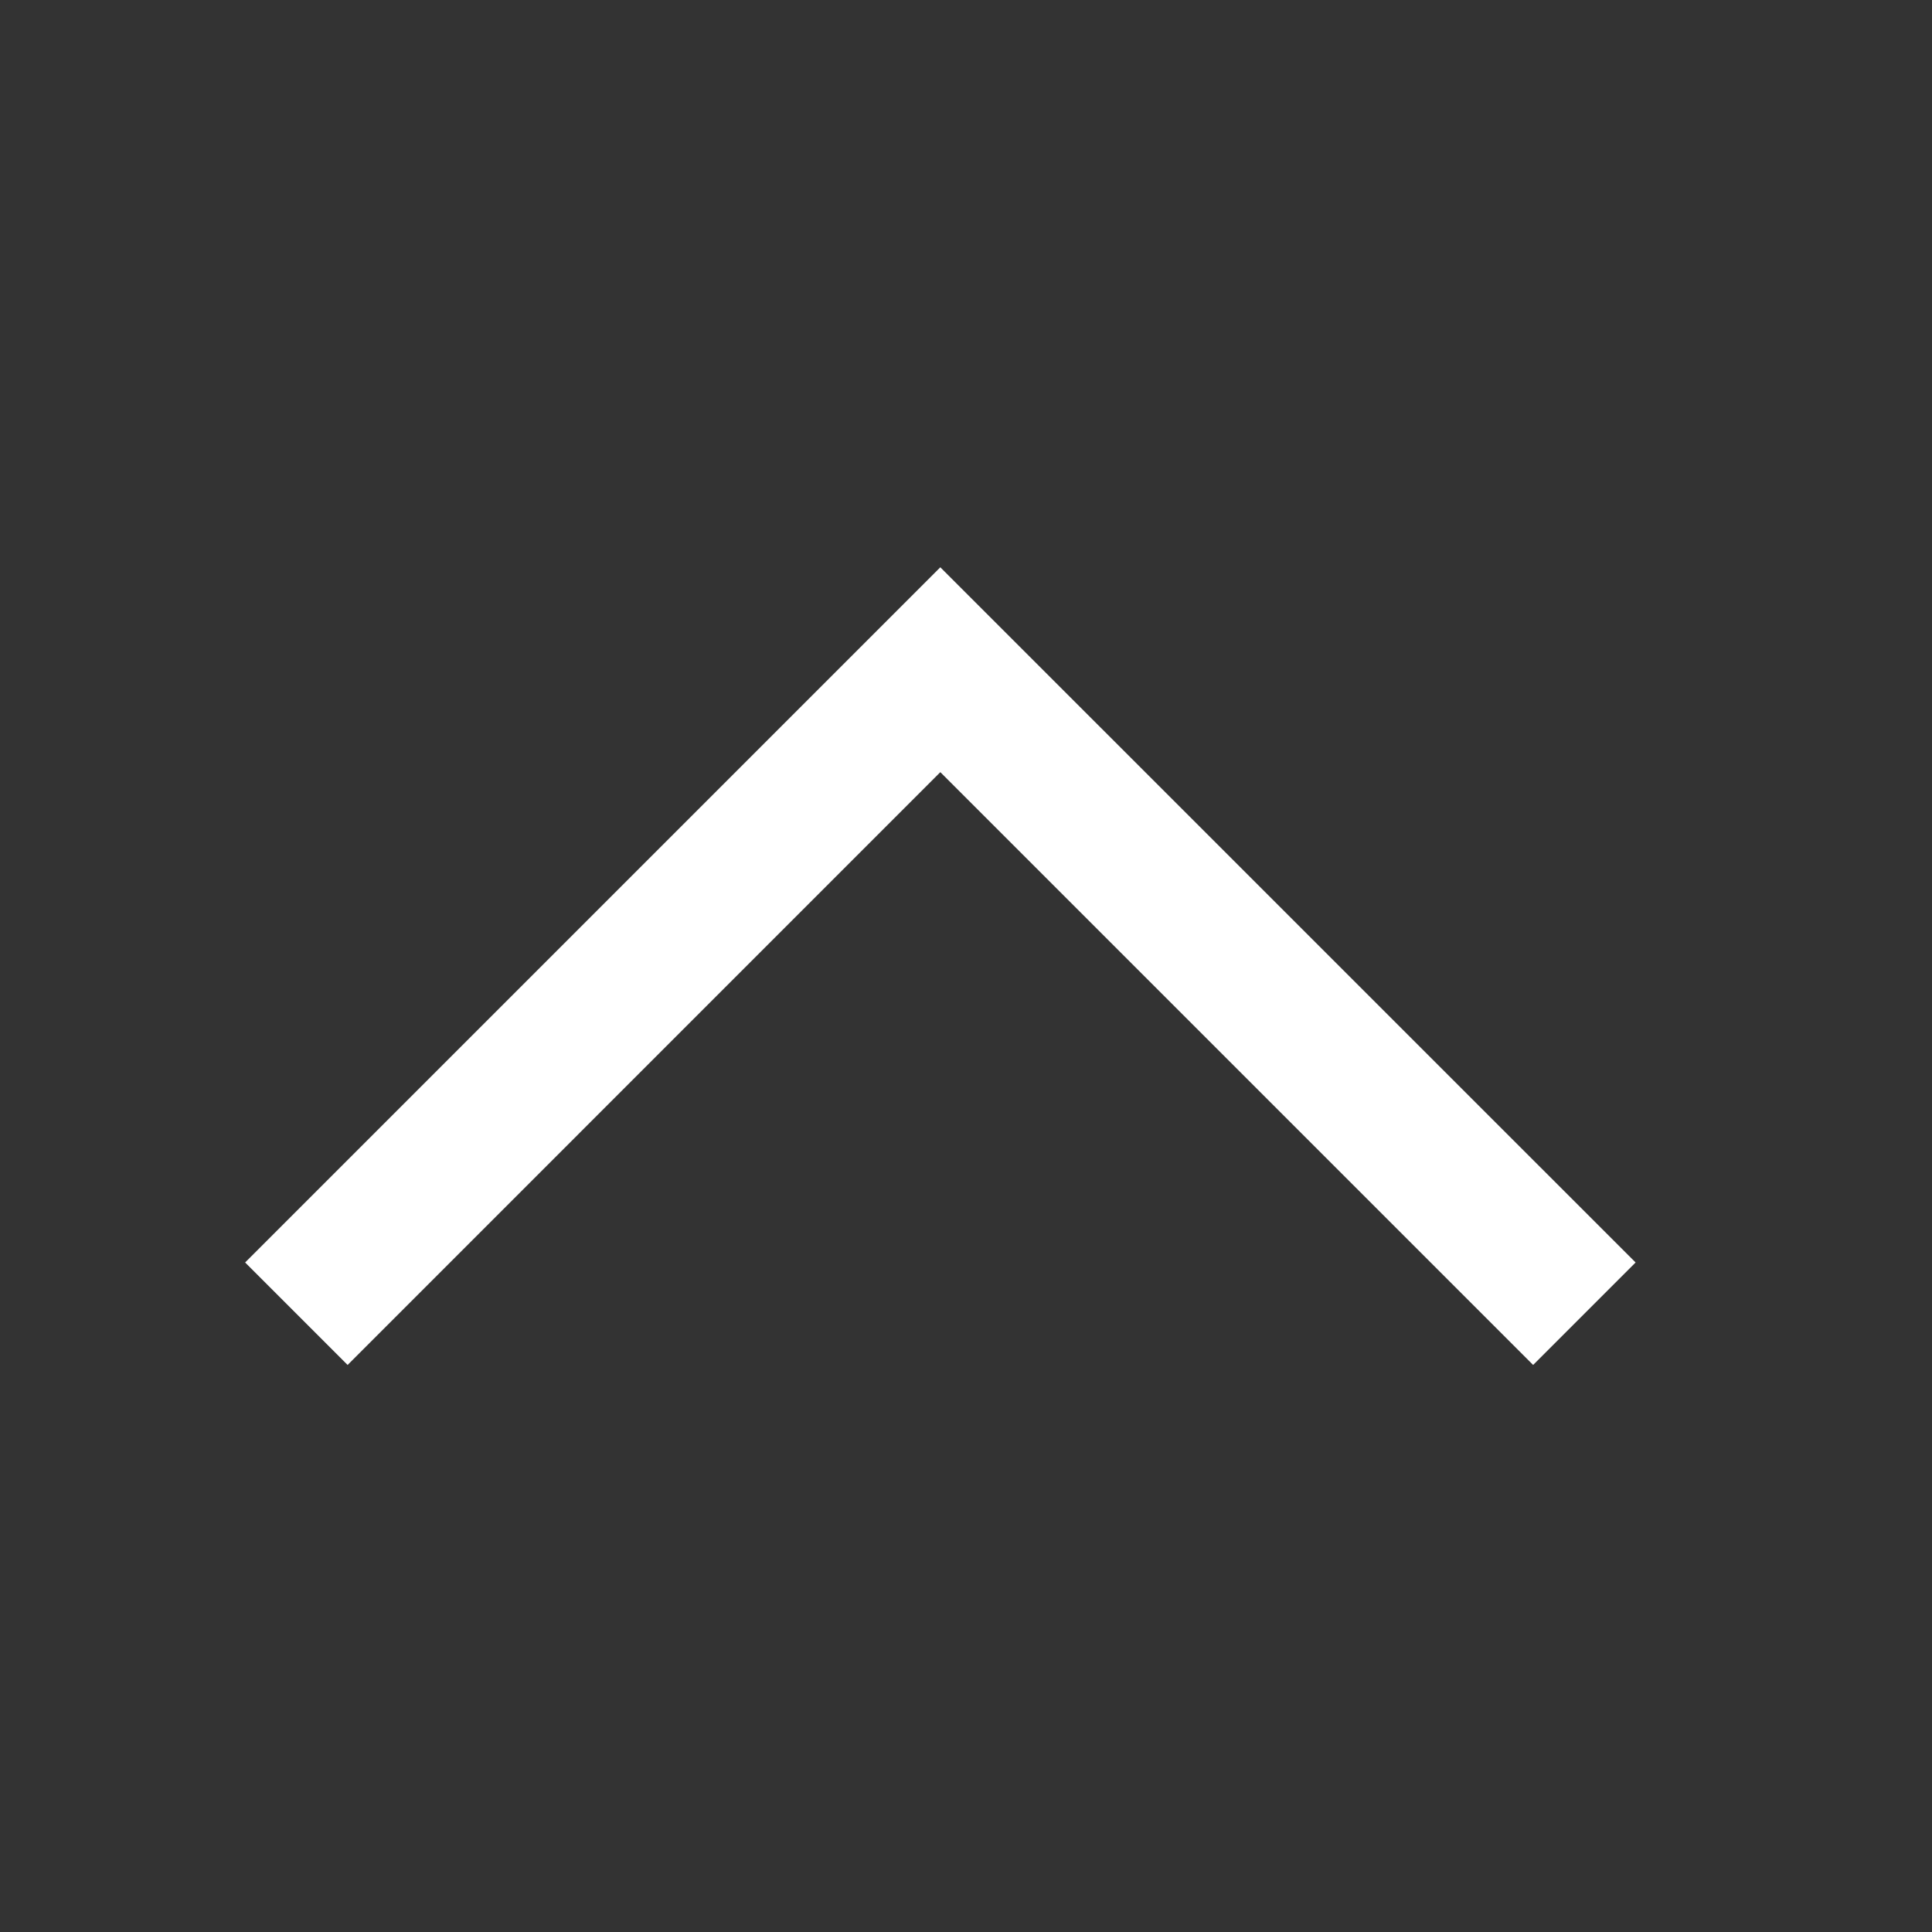
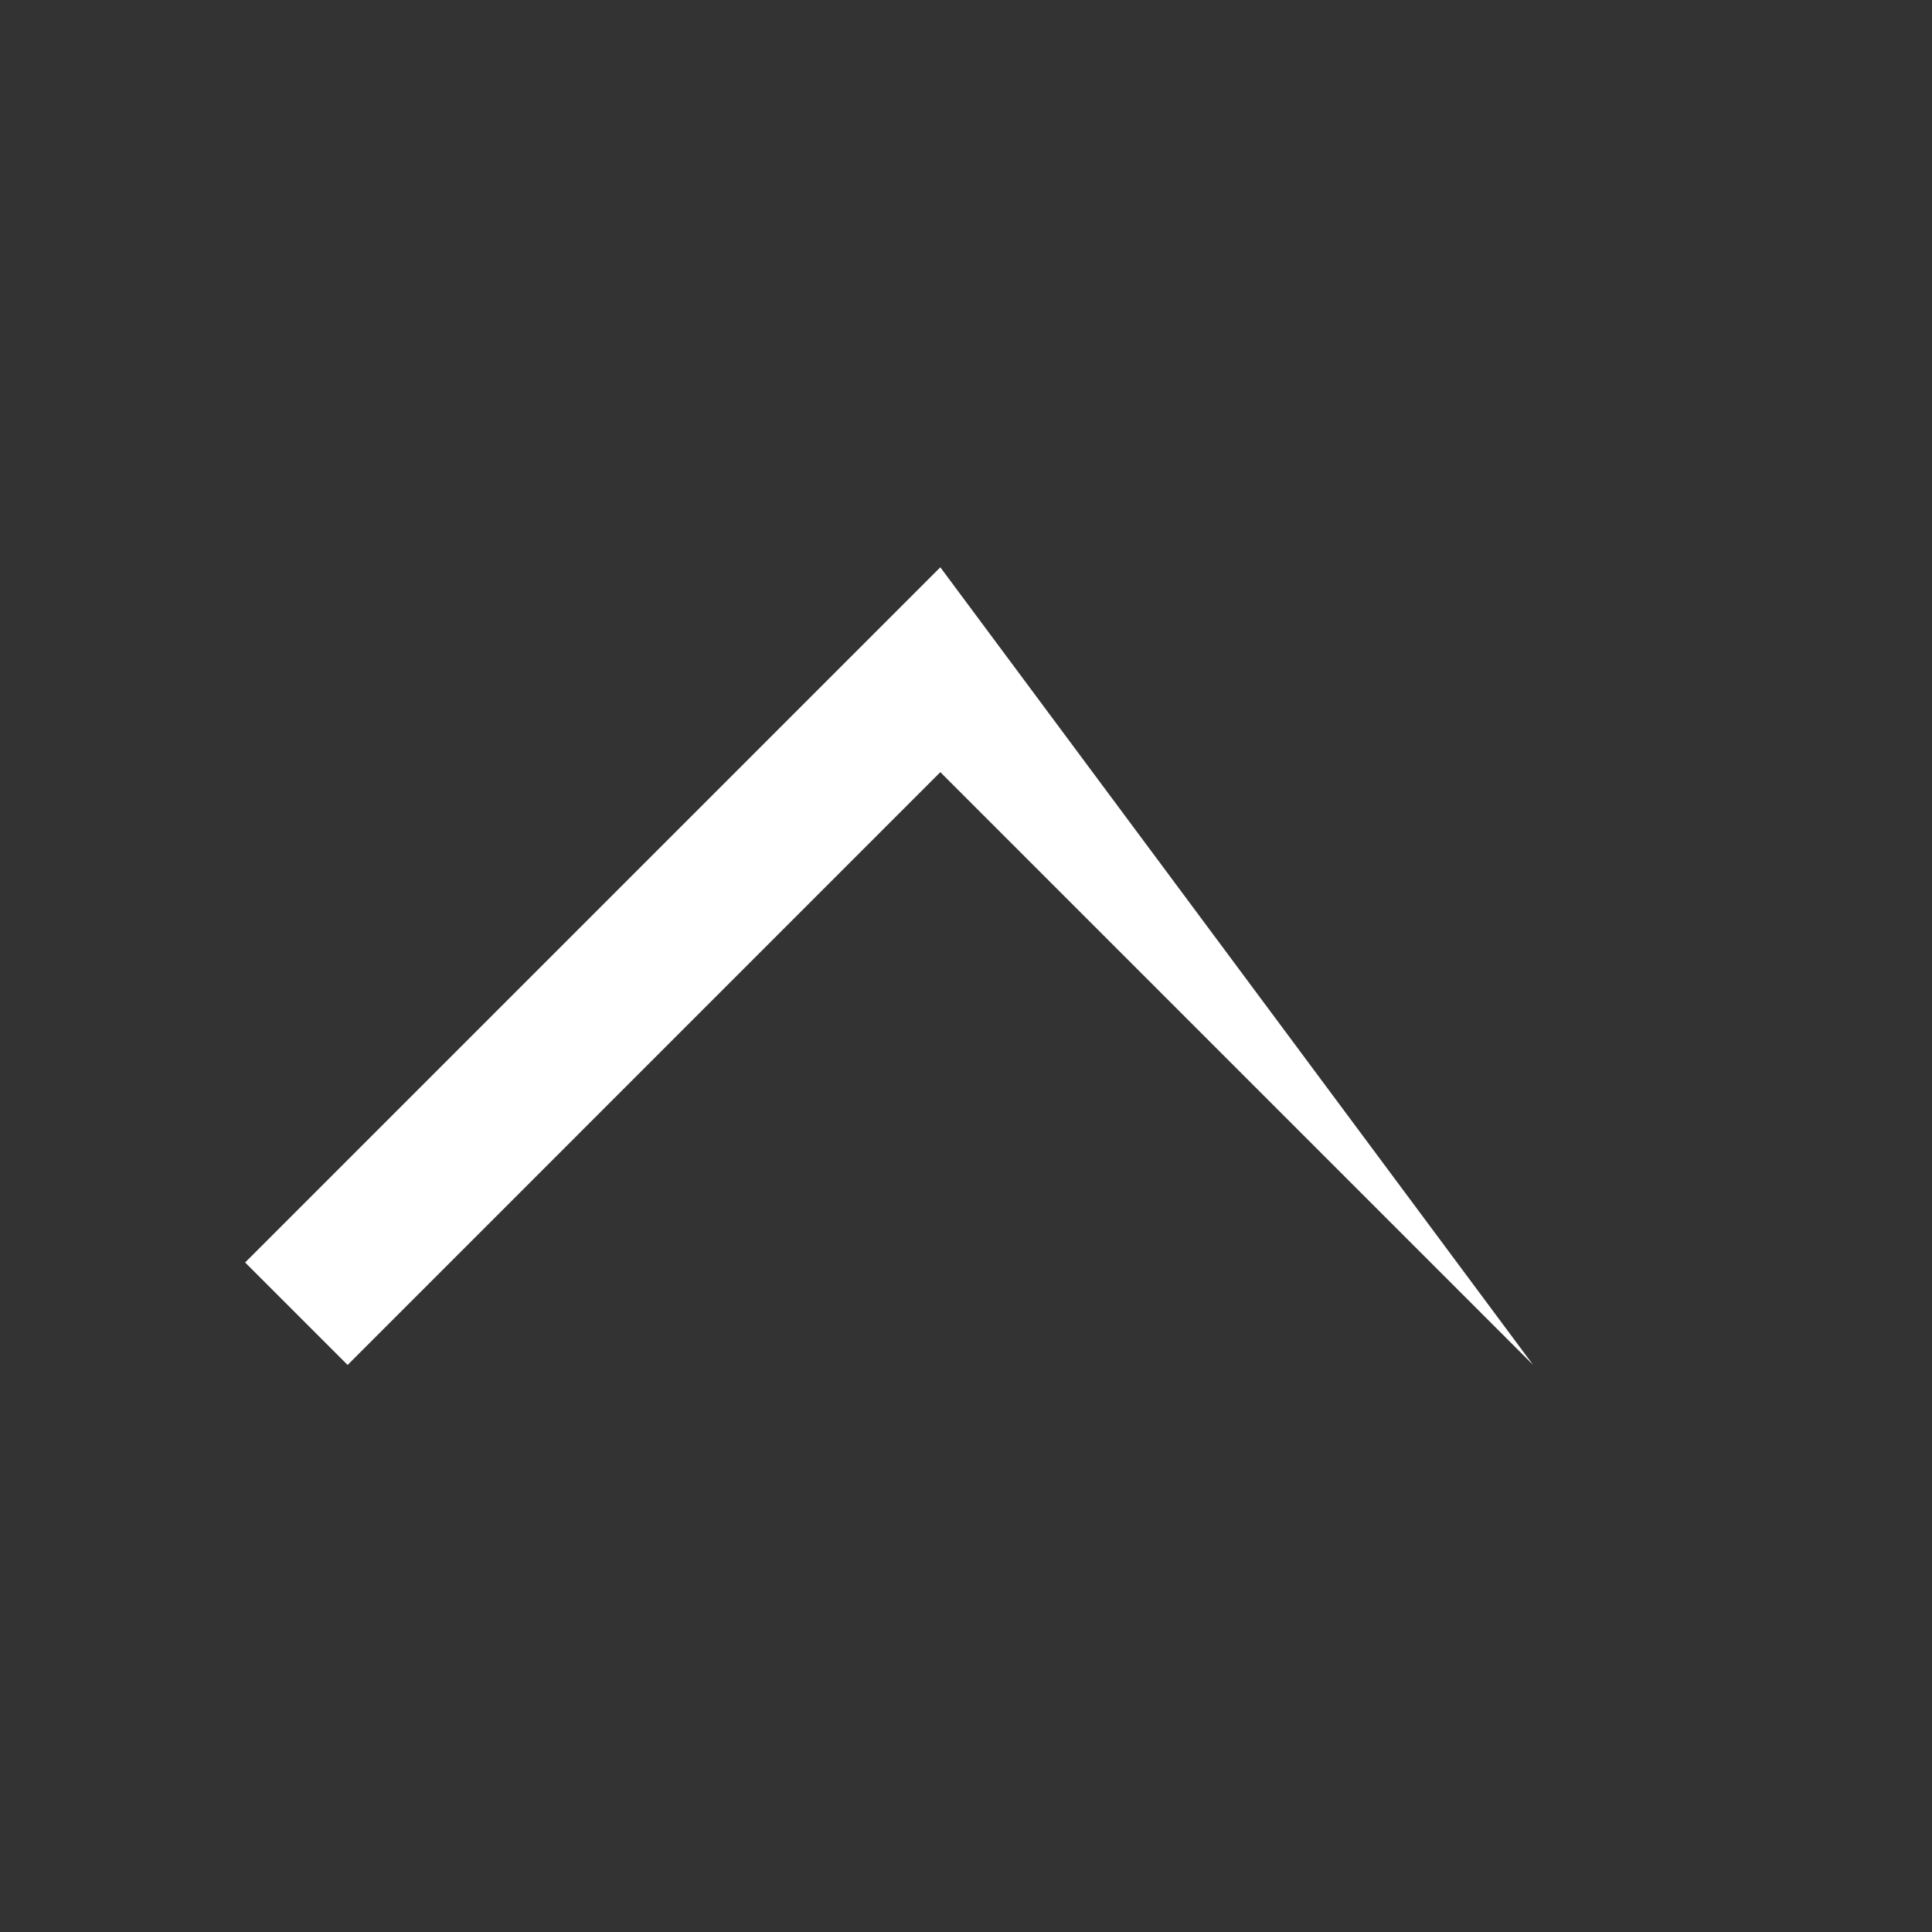
<svg xmlns="http://www.w3.org/2000/svg" width="24" height="24" viewBox="0 0 24 24" fill="none">
  <rect x="0" y="0" width="24" height="24" fill="#333333" stroke="none" />
-   <path fill-rule="evenodd" clip-rule="evenodd" d="M11.681 9.592L19.045 16.956L20.318 15.683L11.681 7.047L3.045 15.683L4.318 16.956L11.681 9.592Z" fill="white" />
+   <path fill-rule="evenodd" clip-rule="evenodd" d="M11.681 9.592L19.045 16.956L11.681 7.047L3.045 15.683L4.318 16.956L11.681 9.592Z" fill="white" />
</svg>